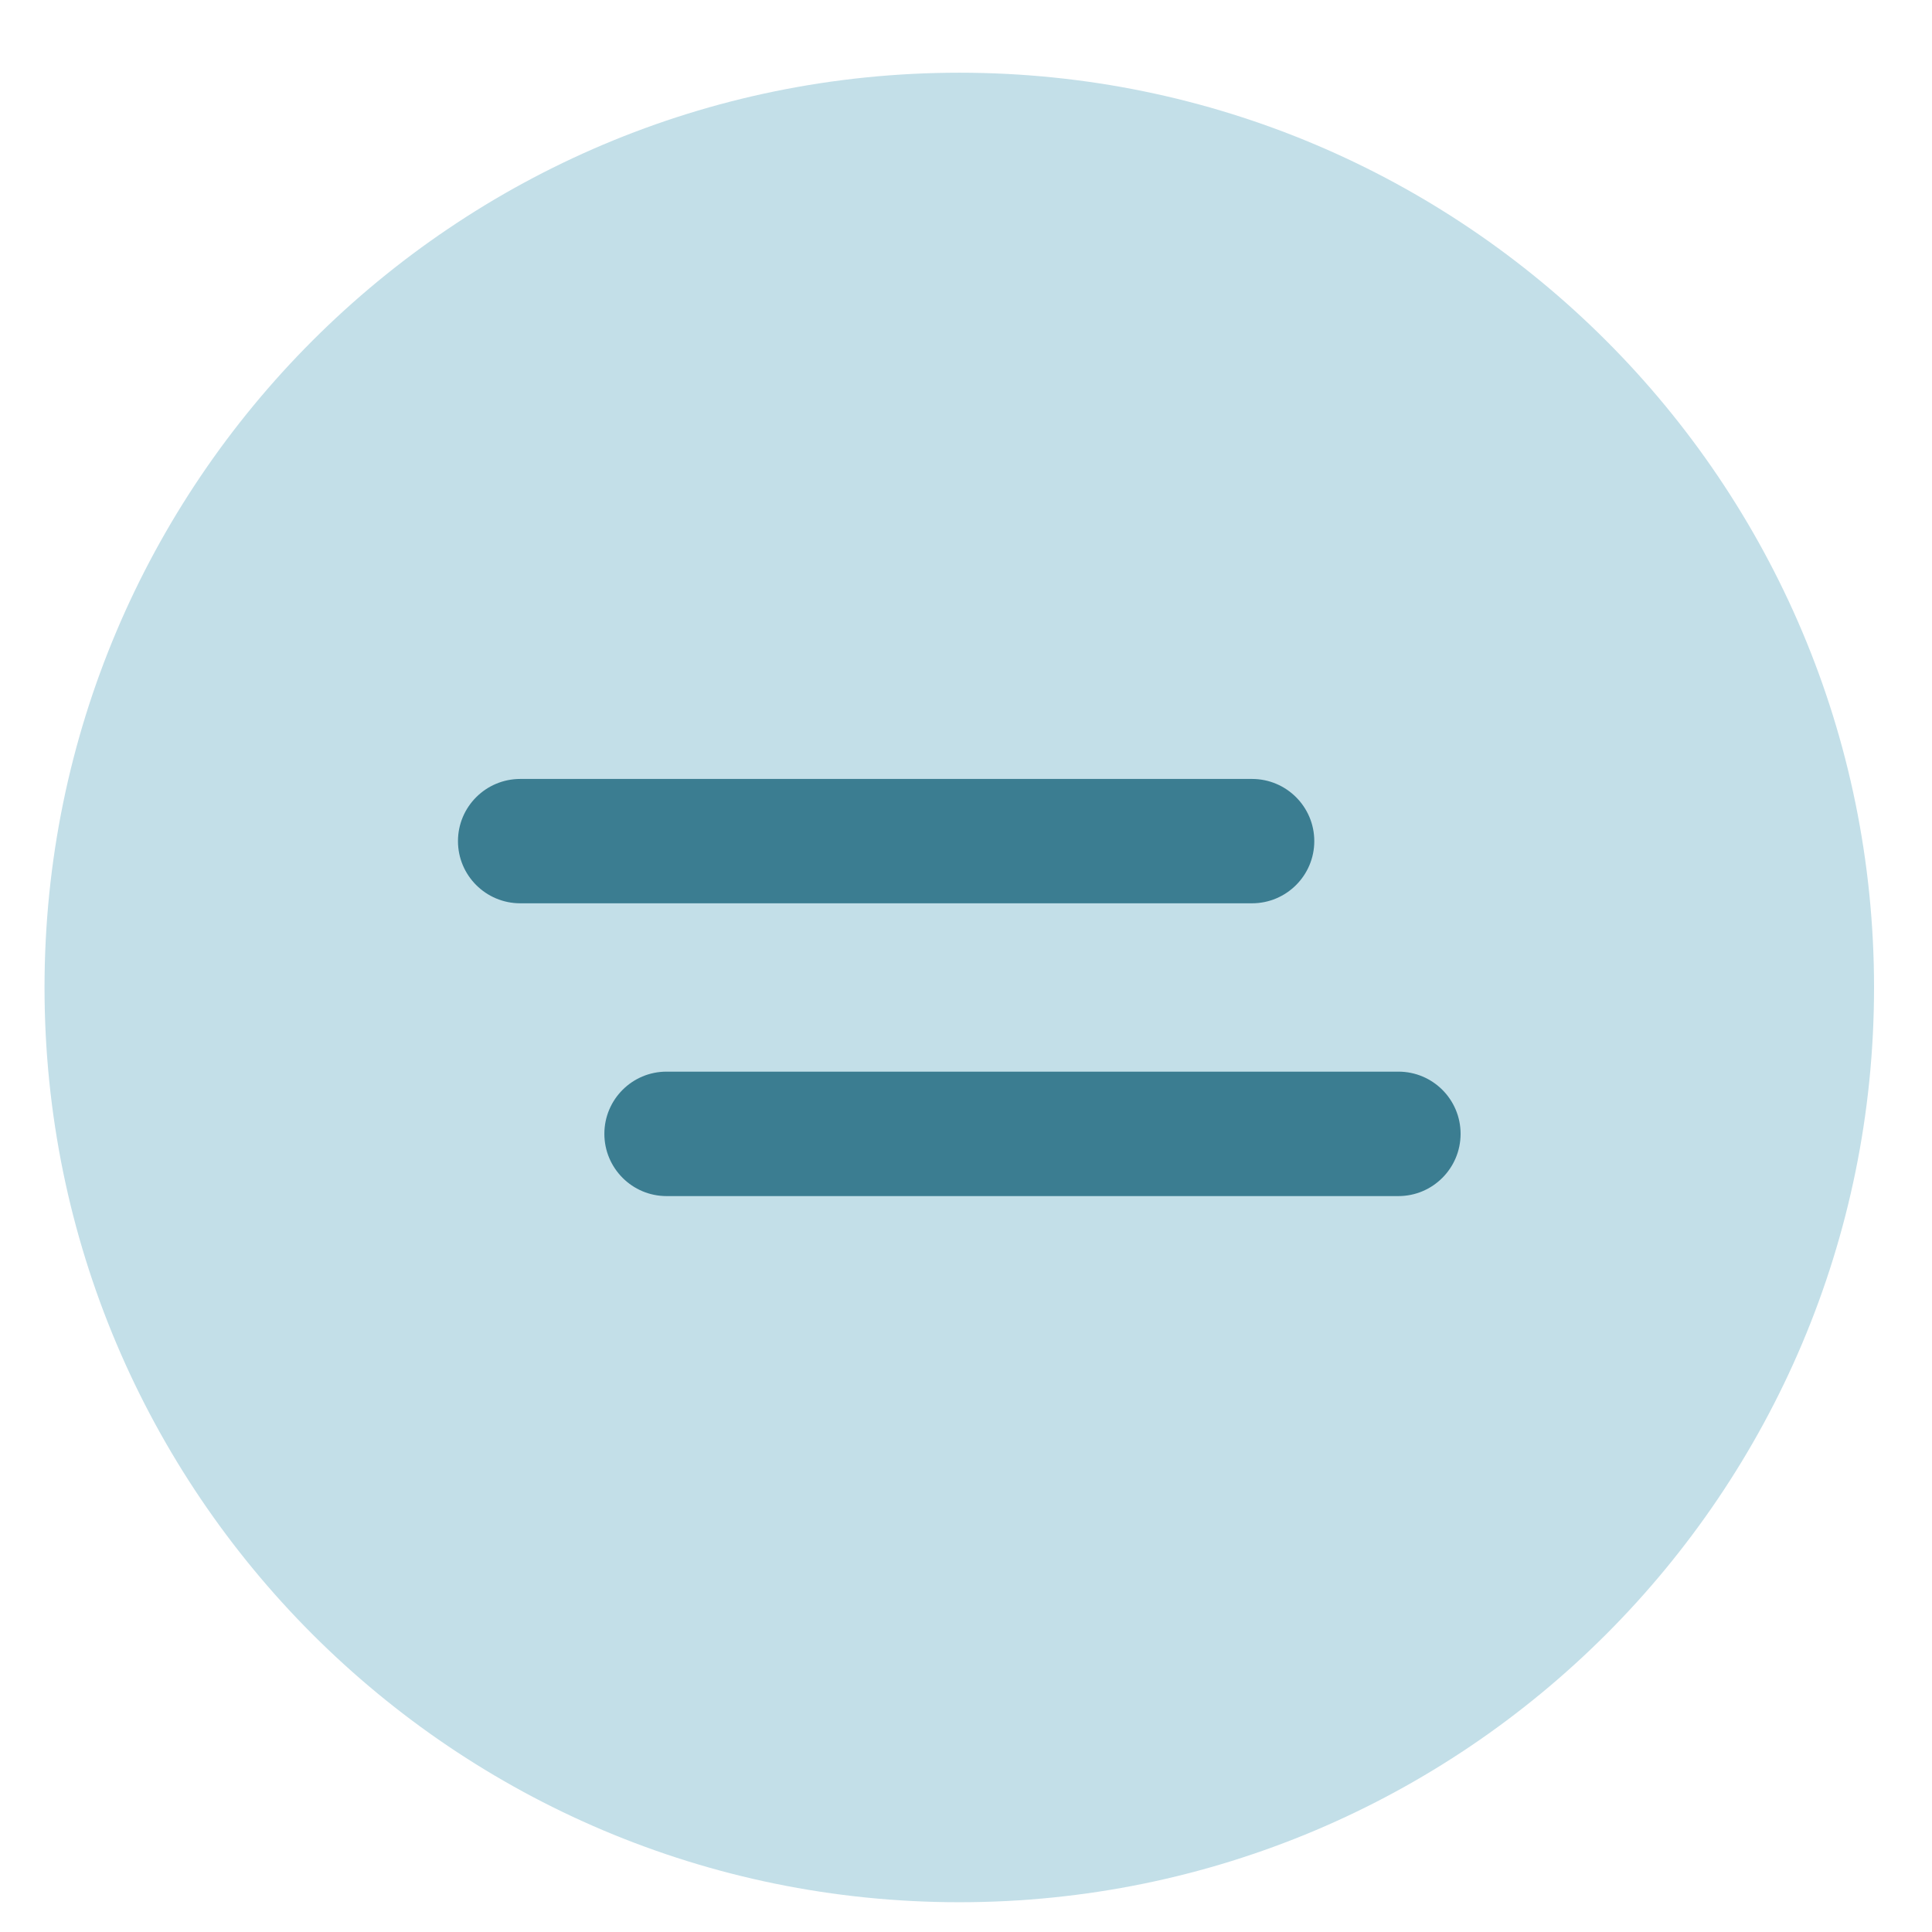
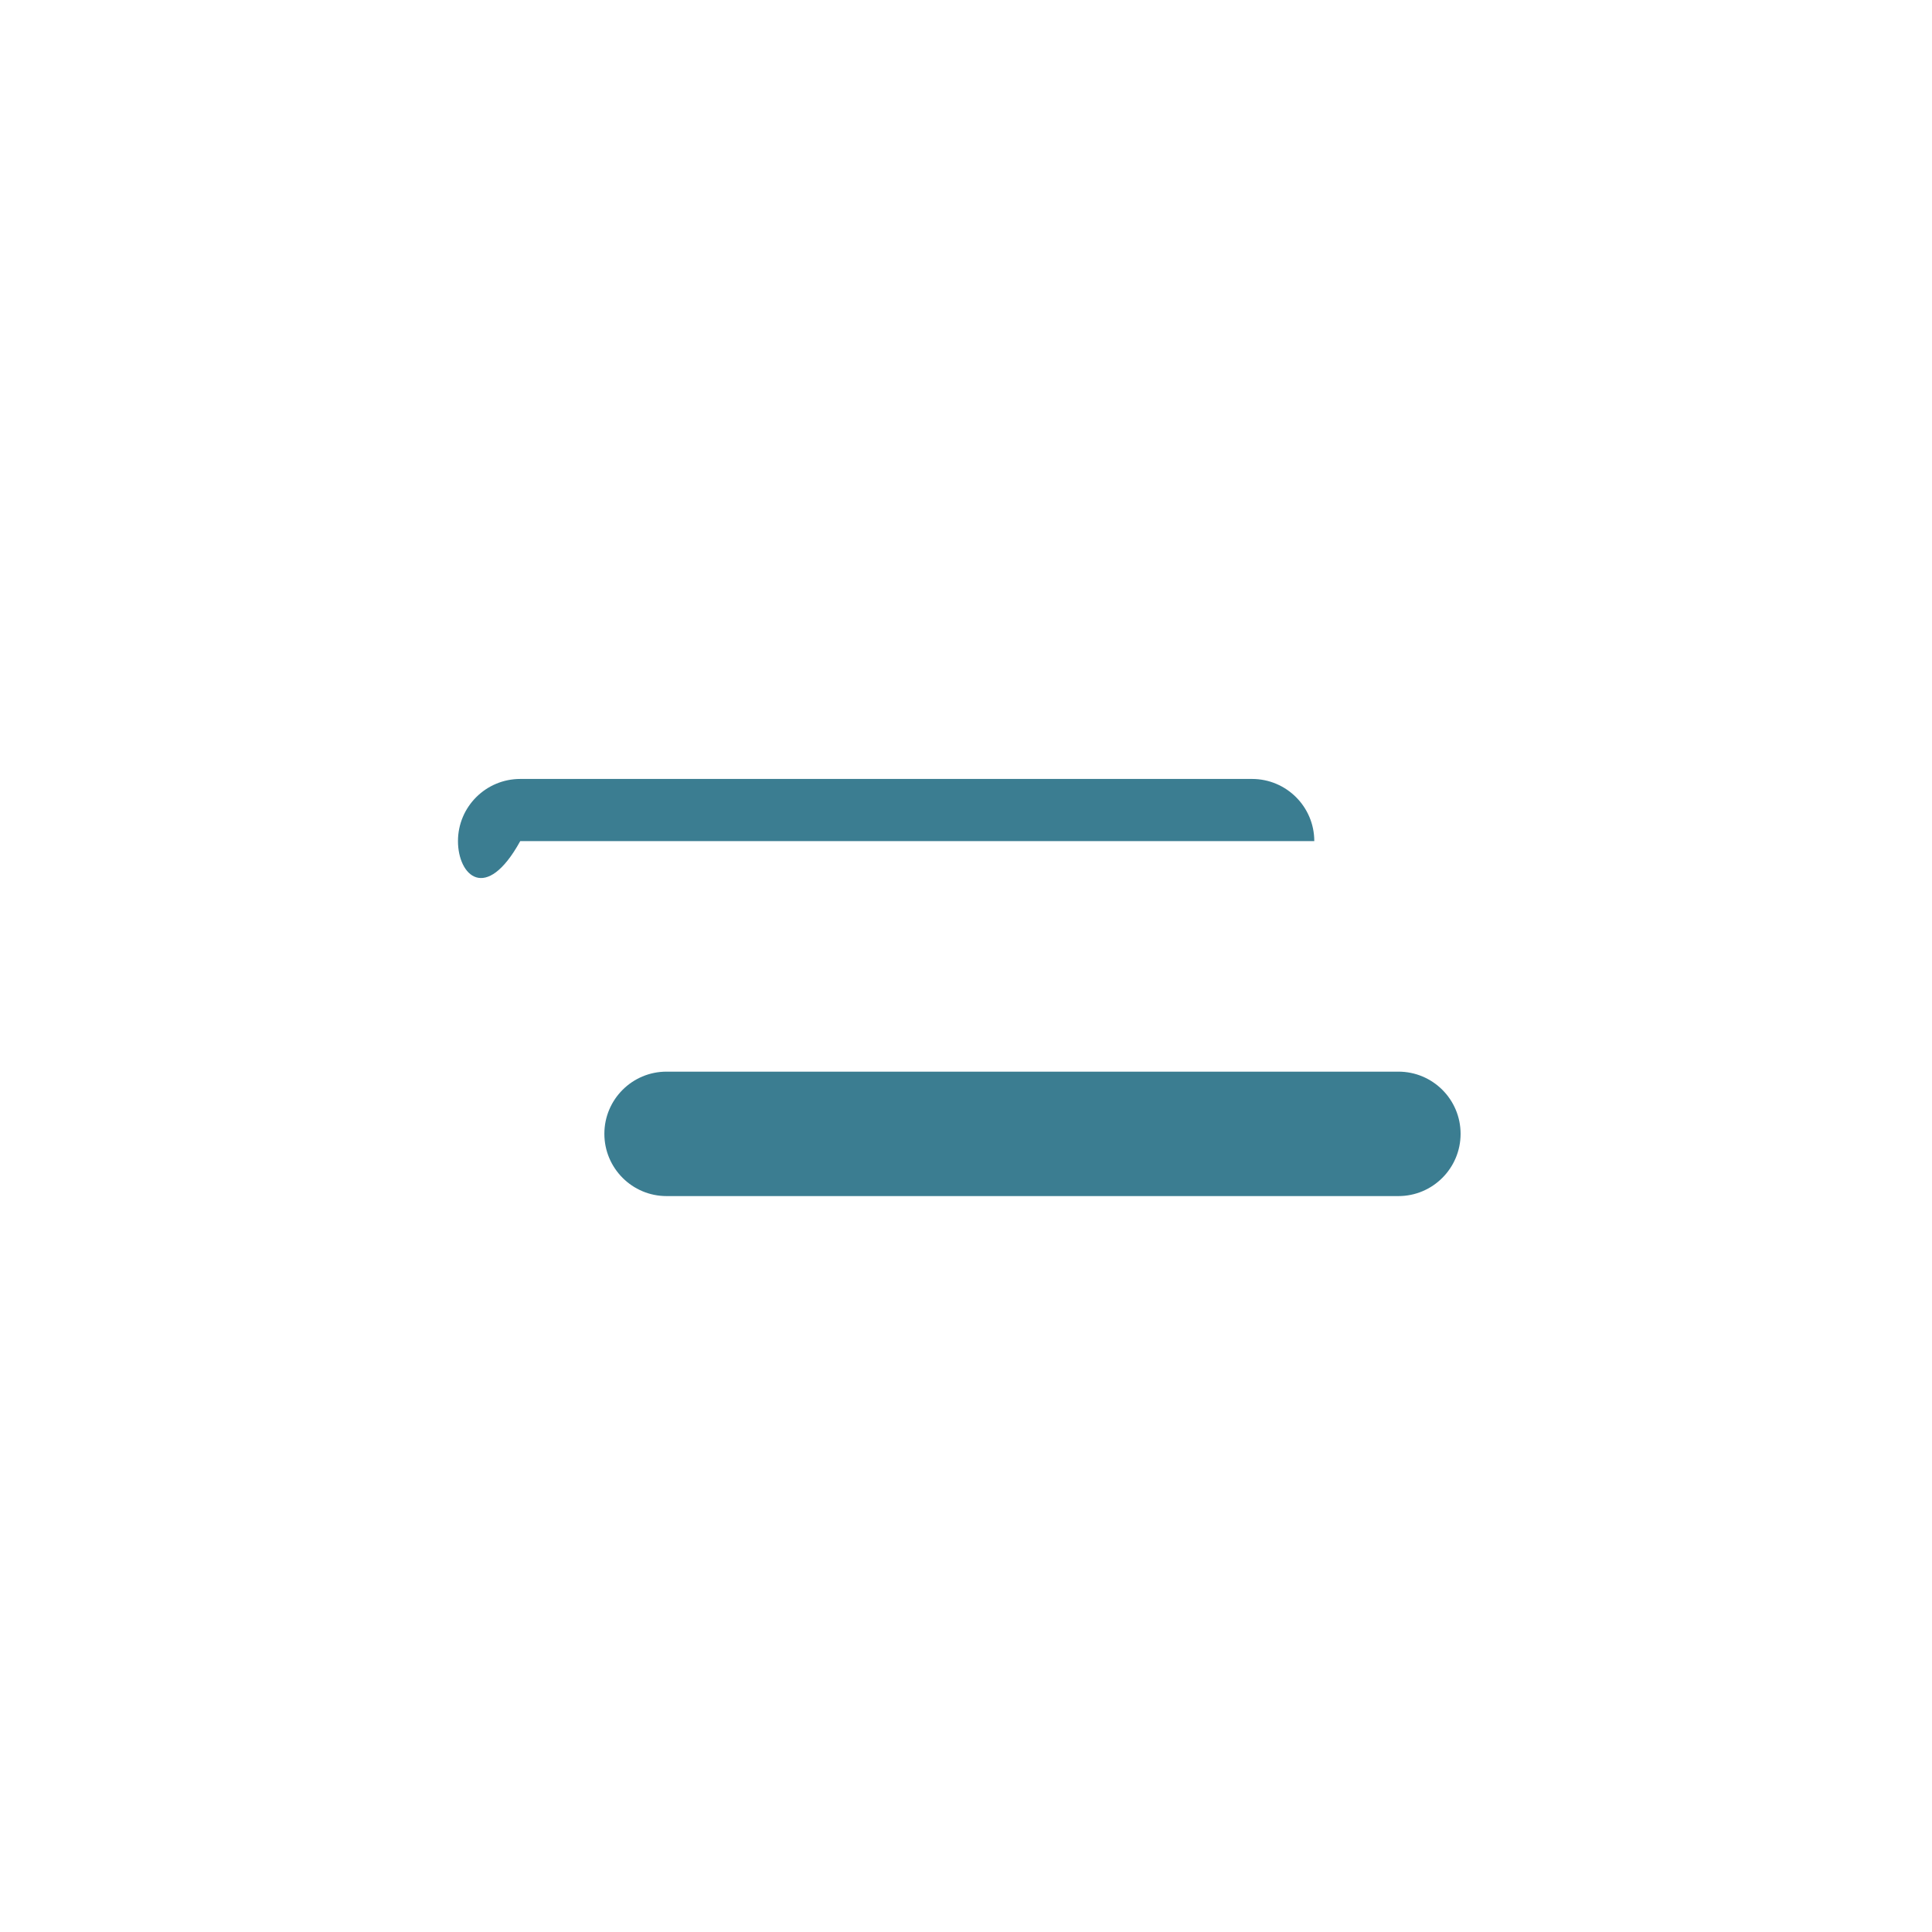
<svg xmlns="http://www.w3.org/2000/svg" width="22" height="22" viewBox="0 0 22 22" fill="none">
-   <path d="M21.34 11.245C21.34 16.997 16.677 21.661 10.924 21.661C5.171 21.661 0.507 16.997 0.507 11.245C0.507 5.492 5.171 0.828 10.924 0.828C16.677 0.828 21.34 5.492 21.34 11.245Z" fill="#C3DFE8" />
-   <path fill-rule="evenodd" clip-rule="evenodd" d="M5.215 9.578C5.215 9.187 5.533 8.87 5.924 8.87H14.257C14.648 8.87 14.966 9.187 14.966 9.578C14.966 9.969 14.648 10.286 14.257 10.286H5.924C5.533 10.286 5.215 9.969 5.215 9.578Z" fill="#3B7D91" />
+   <path fill-rule="evenodd" clip-rule="evenodd" d="M5.215 9.578C5.215 9.187 5.533 8.87 5.924 8.87H14.257C14.648 8.87 14.966 9.187 14.966 9.578H5.924C5.533 10.286 5.215 9.969 5.215 9.578Z" fill="#3B7D91" />
  <path fill-rule="evenodd" clip-rule="evenodd" d="M6.882 12.911C6.882 12.52 7.199 12.203 7.59 12.203H15.924C16.315 12.203 16.632 12.52 16.632 12.911C16.632 13.302 16.315 13.62 15.924 13.62H7.59C7.199 13.62 6.882 13.302 6.882 12.911Z" fill="#3B7D91" />
</svg>